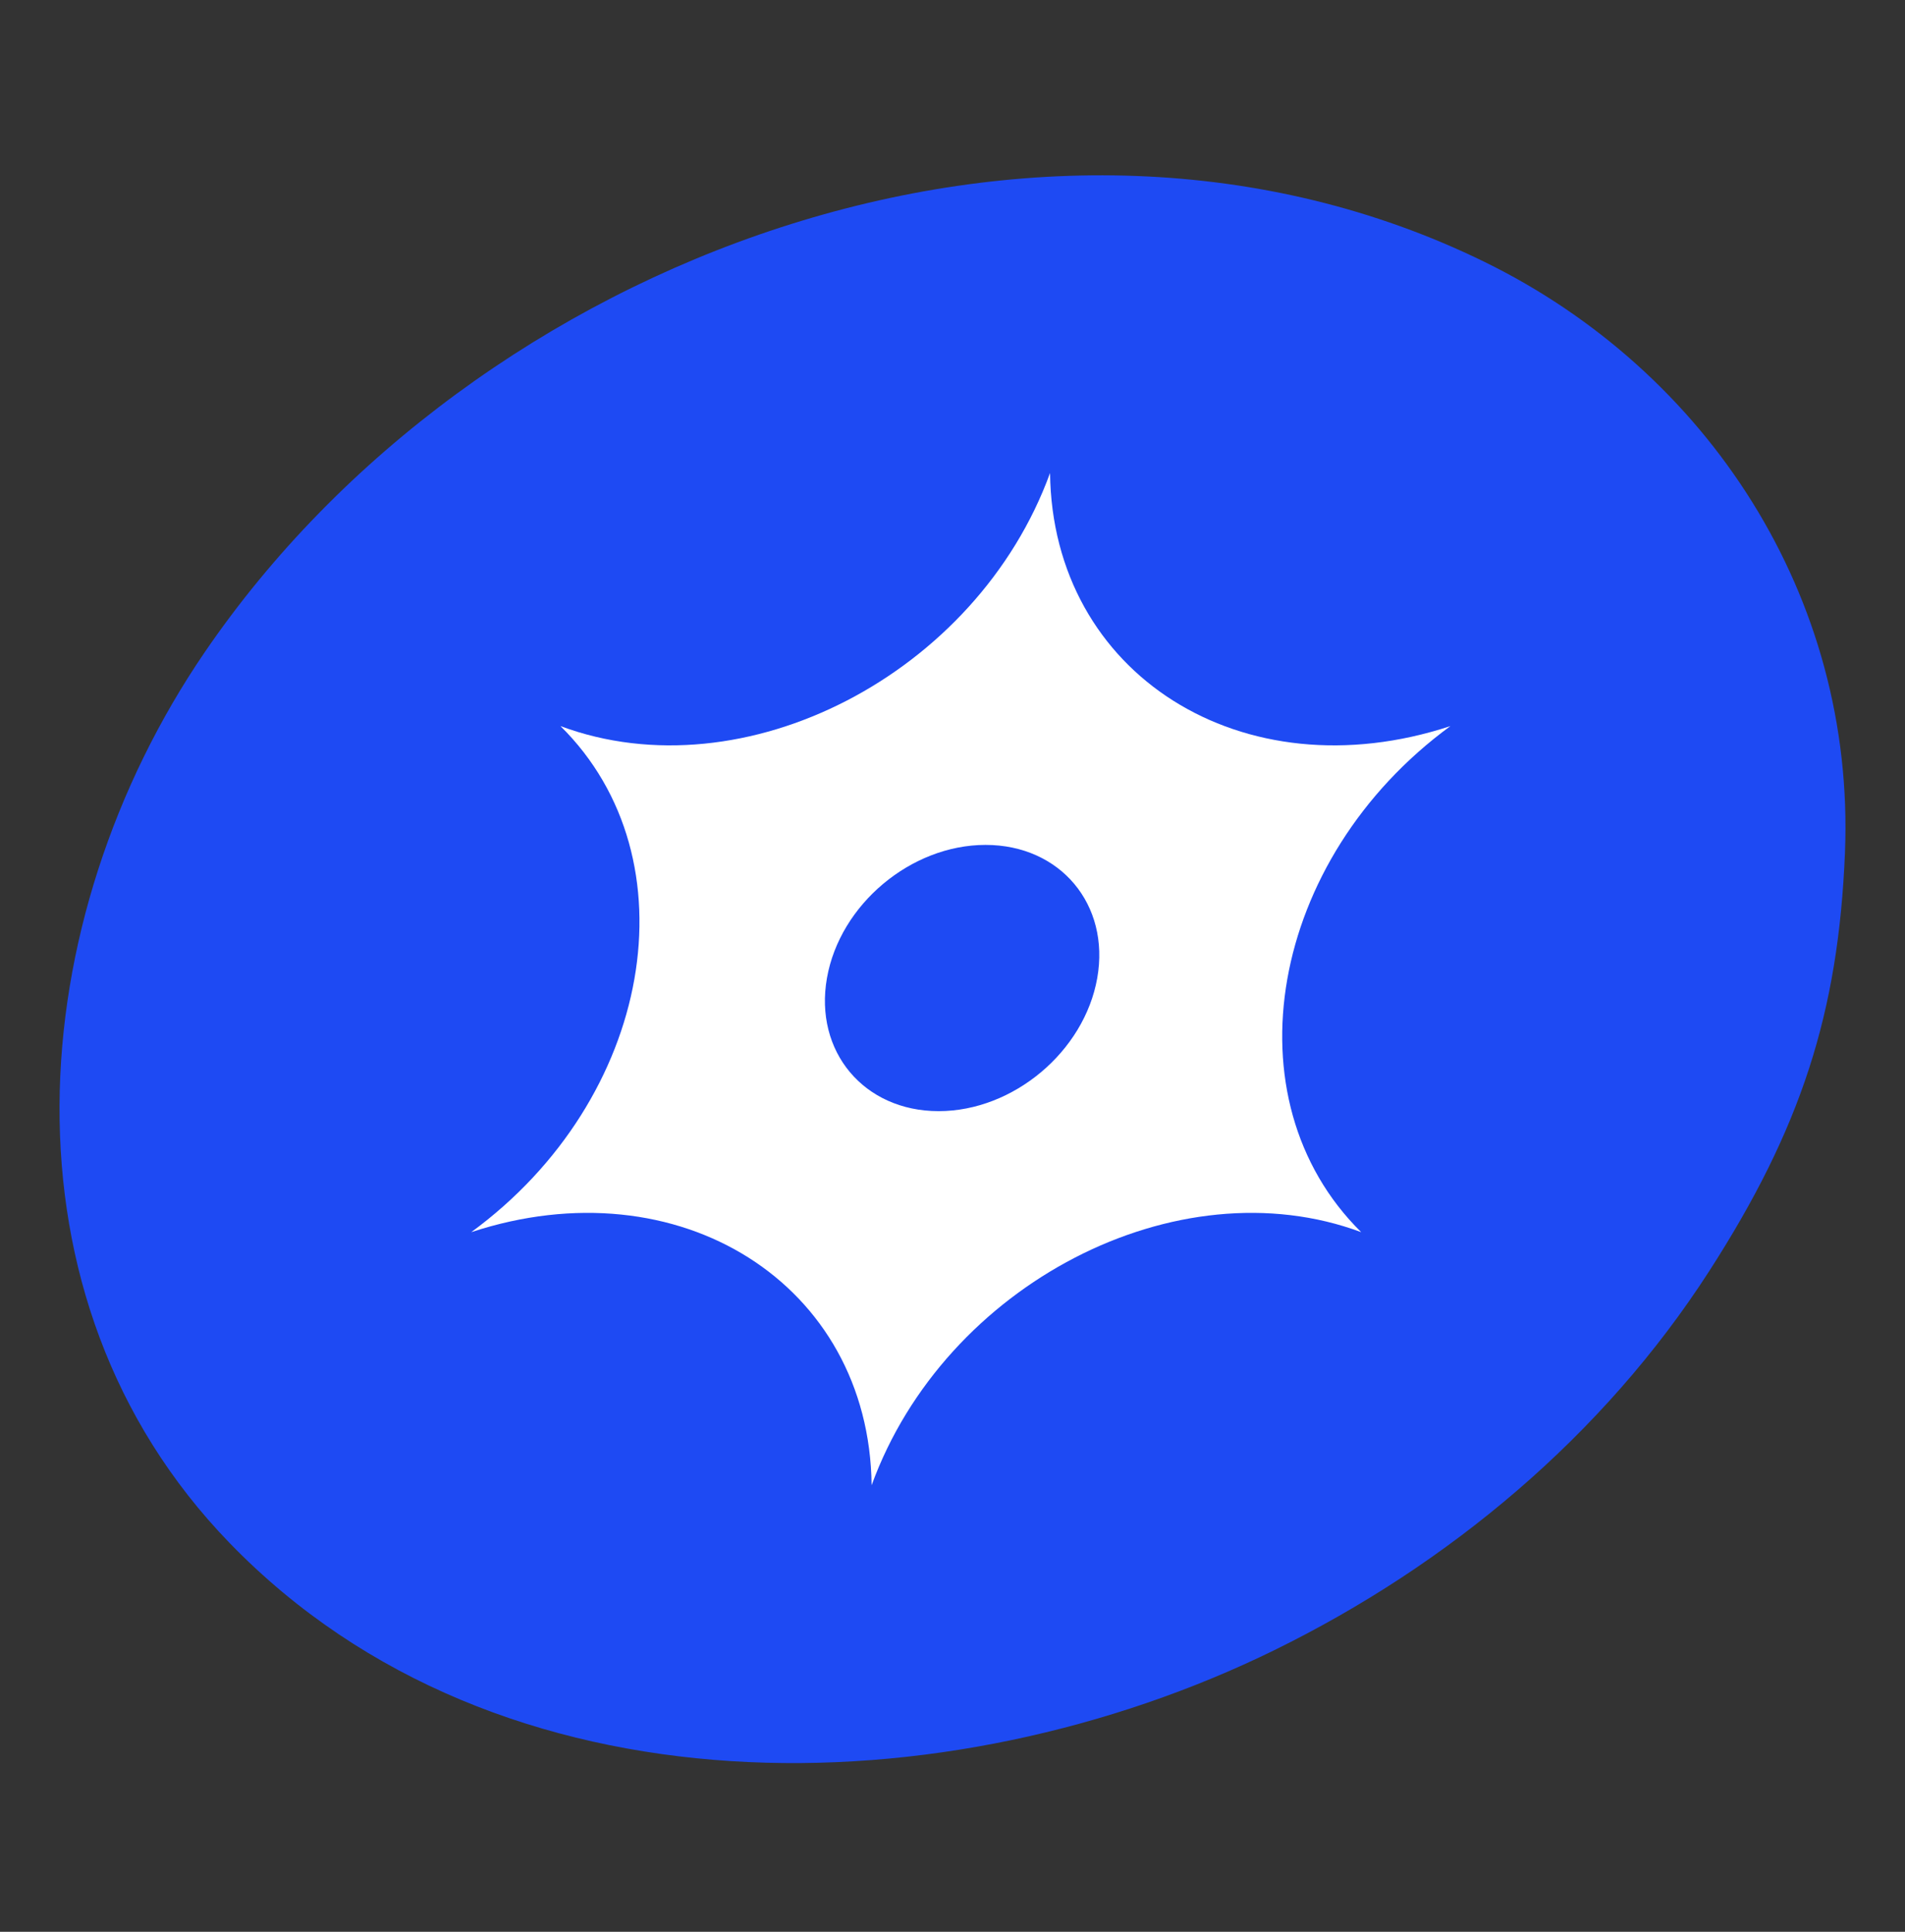
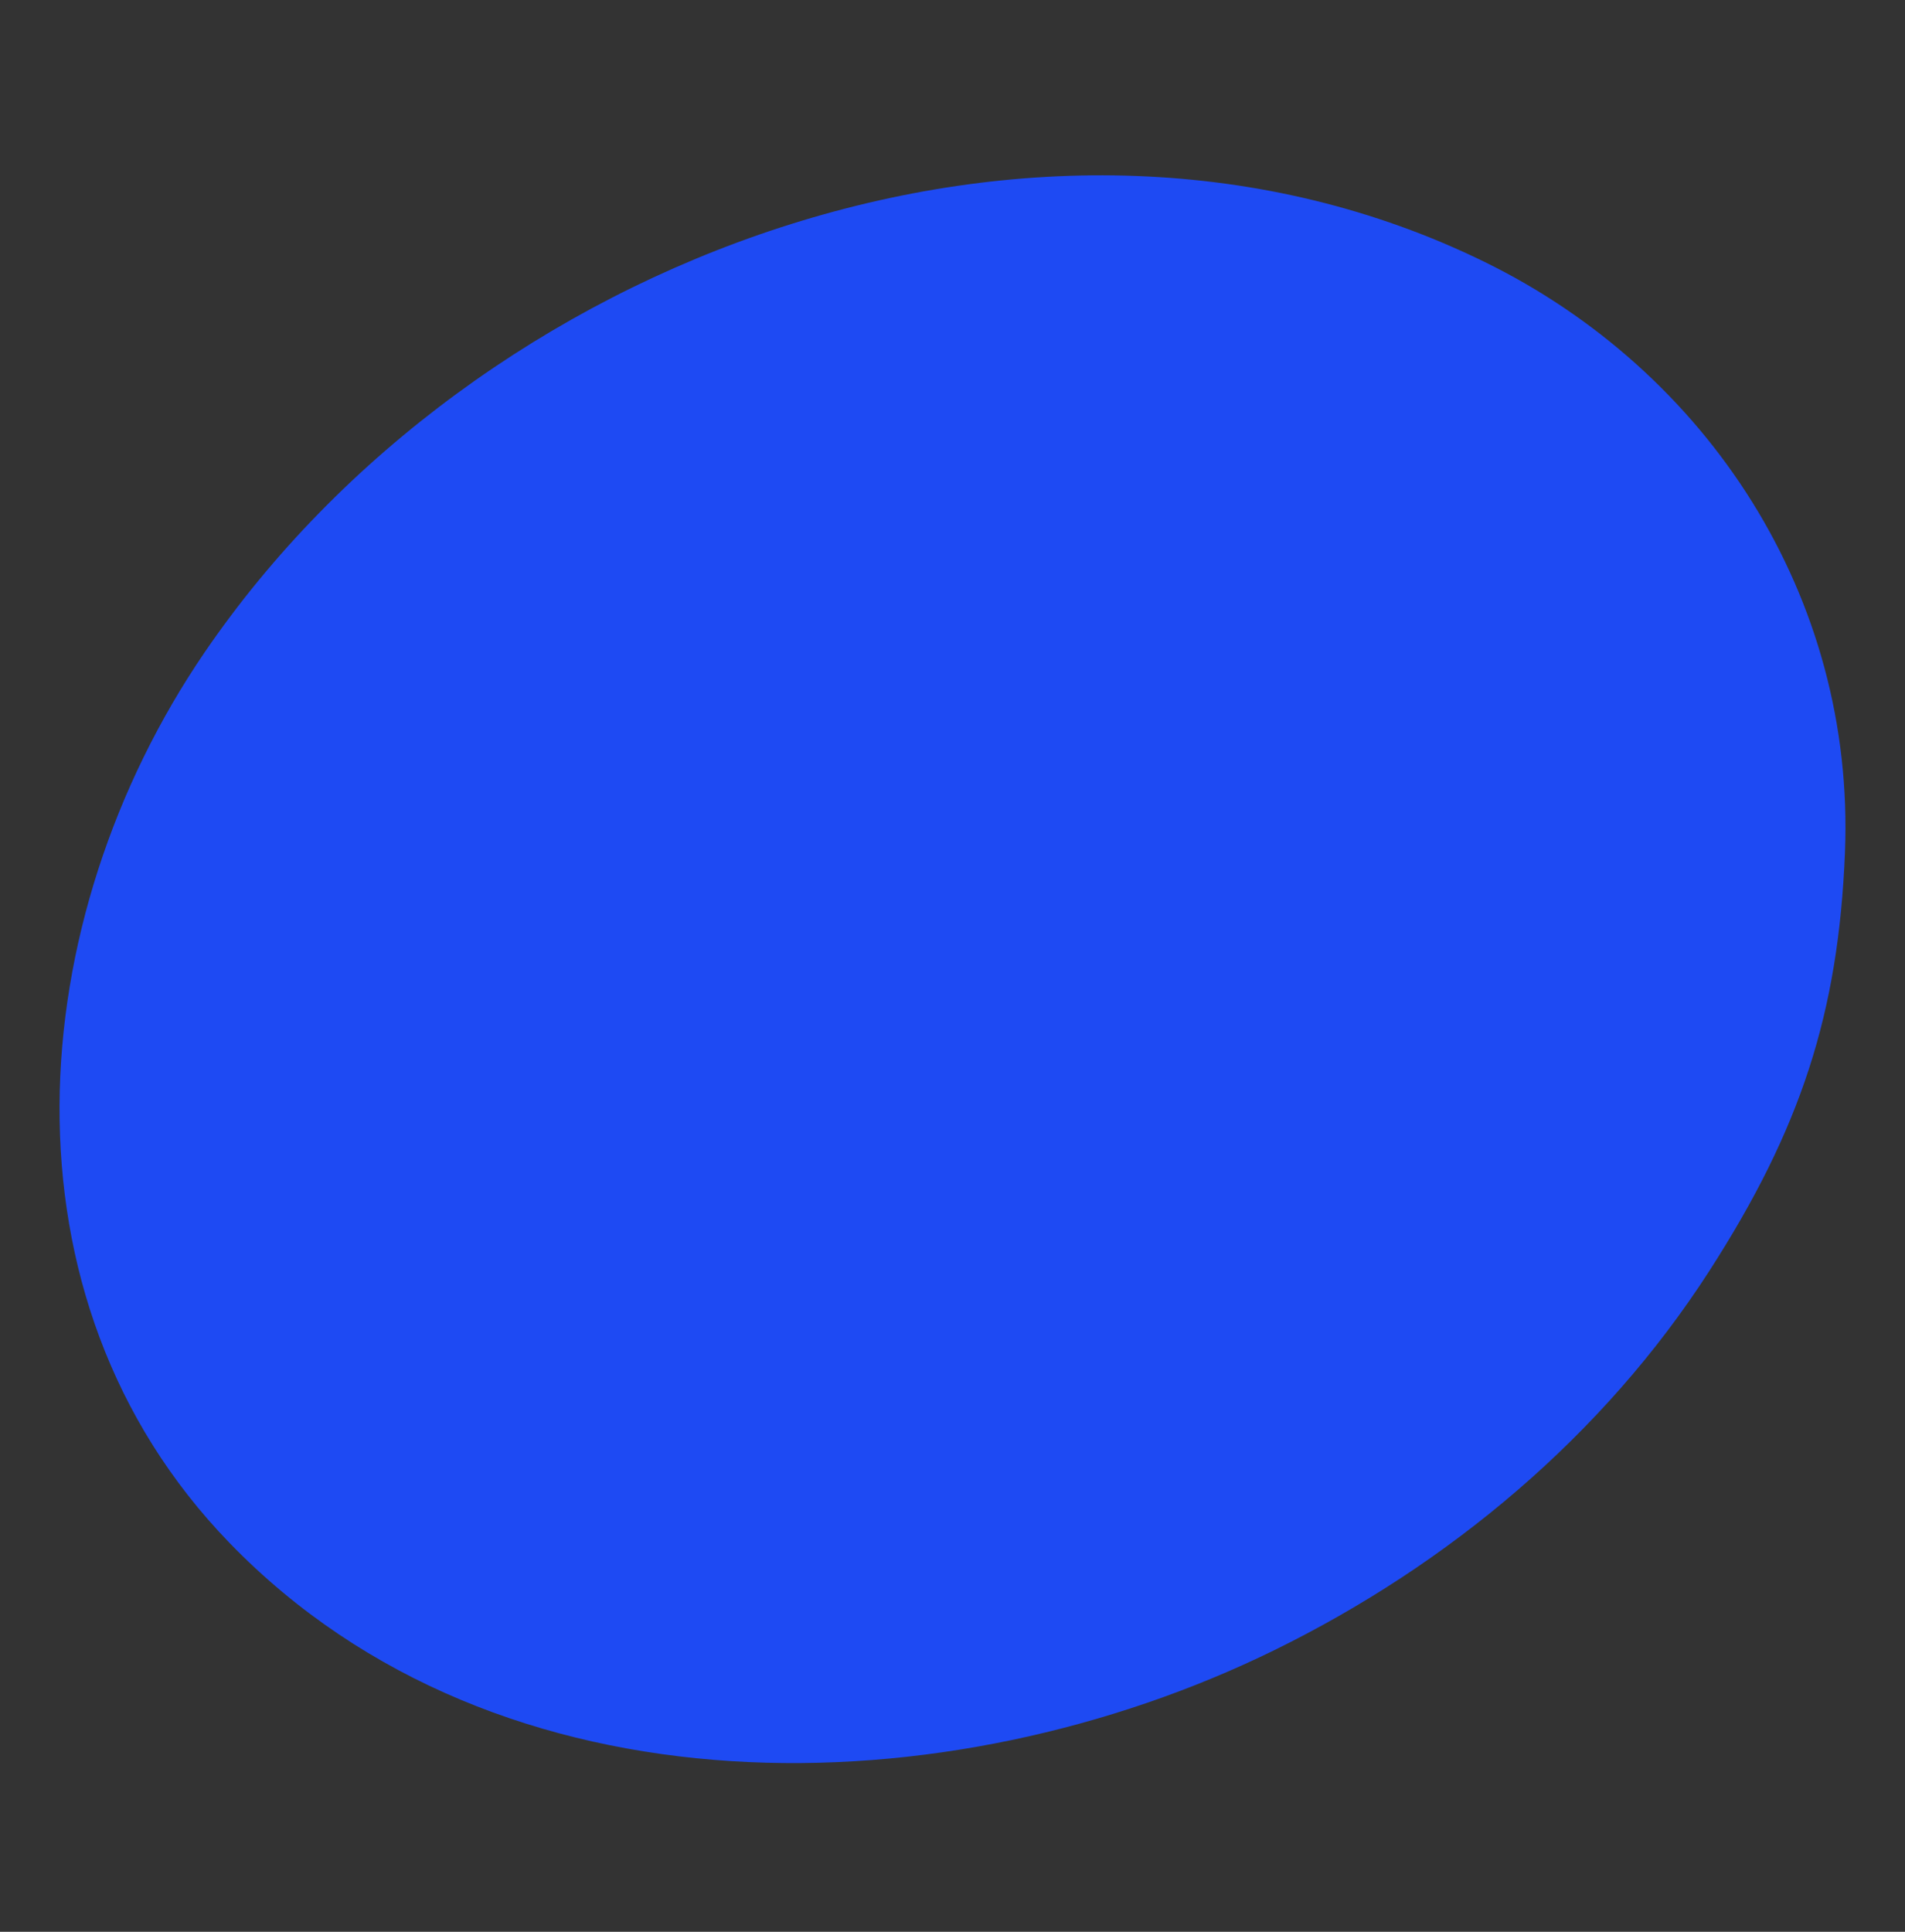
<svg xmlns="http://www.w3.org/2000/svg" width="72" height="73" viewBox="0 0 72 73" fill="none">
  <rect x="0" y="0" width="72" height="73" fill="#333333" stroke="none" />
  <path fill-rule="evenodd" clip-rule="evenodd" d="M7.729 24.659C0.847 34.745 -0.315 49.024 8.676 58.306C18.879 68.841 35.831 68.406 48.17 62.355C54.742 59.131 60.587 54.263 64.595 48.042C68.065 42.657 69.485 38.281 69.731 32.216C70.122 22.539 64.539 14.025 56.106 9.896C39.43 1.731 17.957 9.67 7.729 24.659Z" fill="#1E4AF3" />
-   <path fill-rule="evenodd" clip-rule="evenodd" d="M54.819 27.438C46.965 30.022 39.774 25.478 39.687 17.875C36.92 25.478 28.127 30.022 21.183 27.438C26.271 32.456 24.668 41.544 17.811 46.562C25.666 43.978 32.857 48.522 32.943 56.125C35.71 48.522 44.504 43.978 51.447 46.562C46.36 41.544 47.962 32.456 54.819 27.438ZM35.476 41.989C38.297 41.989 40.981 39.737 41.471 36.958C41.961 34.18 40.071 31.928 37.25 31.928C34.429 31.928 31.744 34.18 31.255 36.958C30.765 39.737 32.655 41.989 35.476 41.989Z" fill="white" />
</svg>